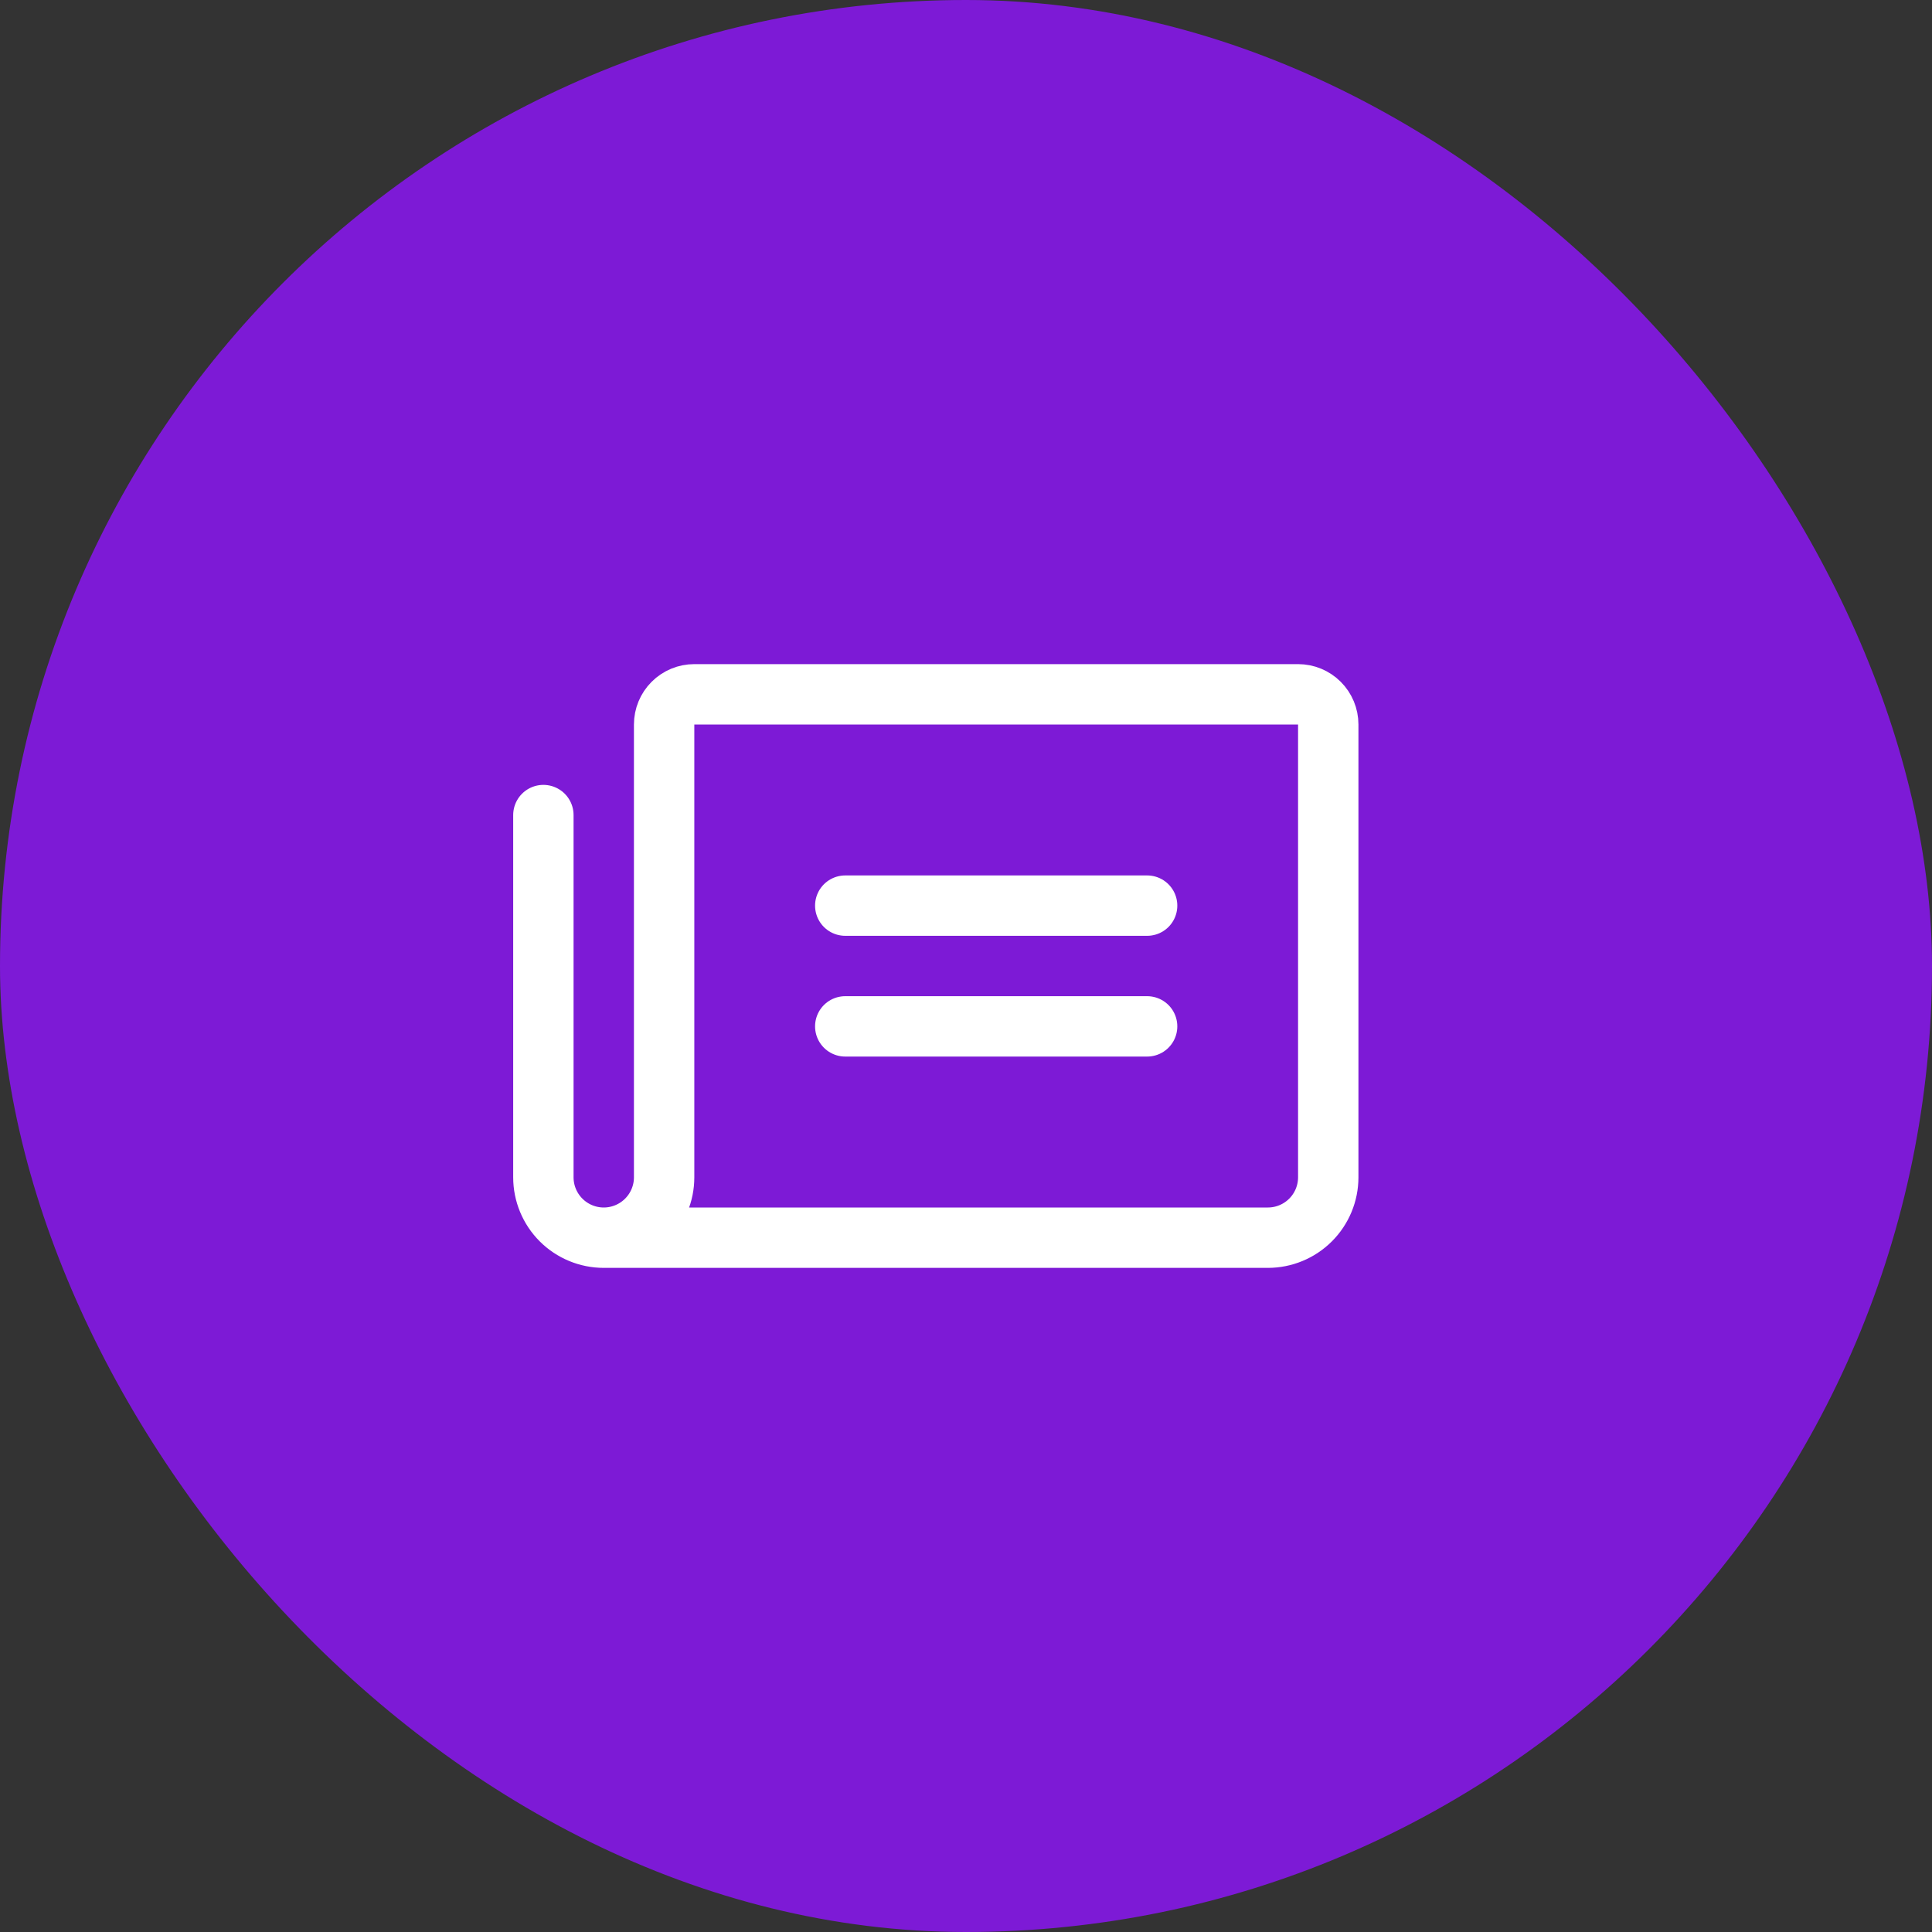
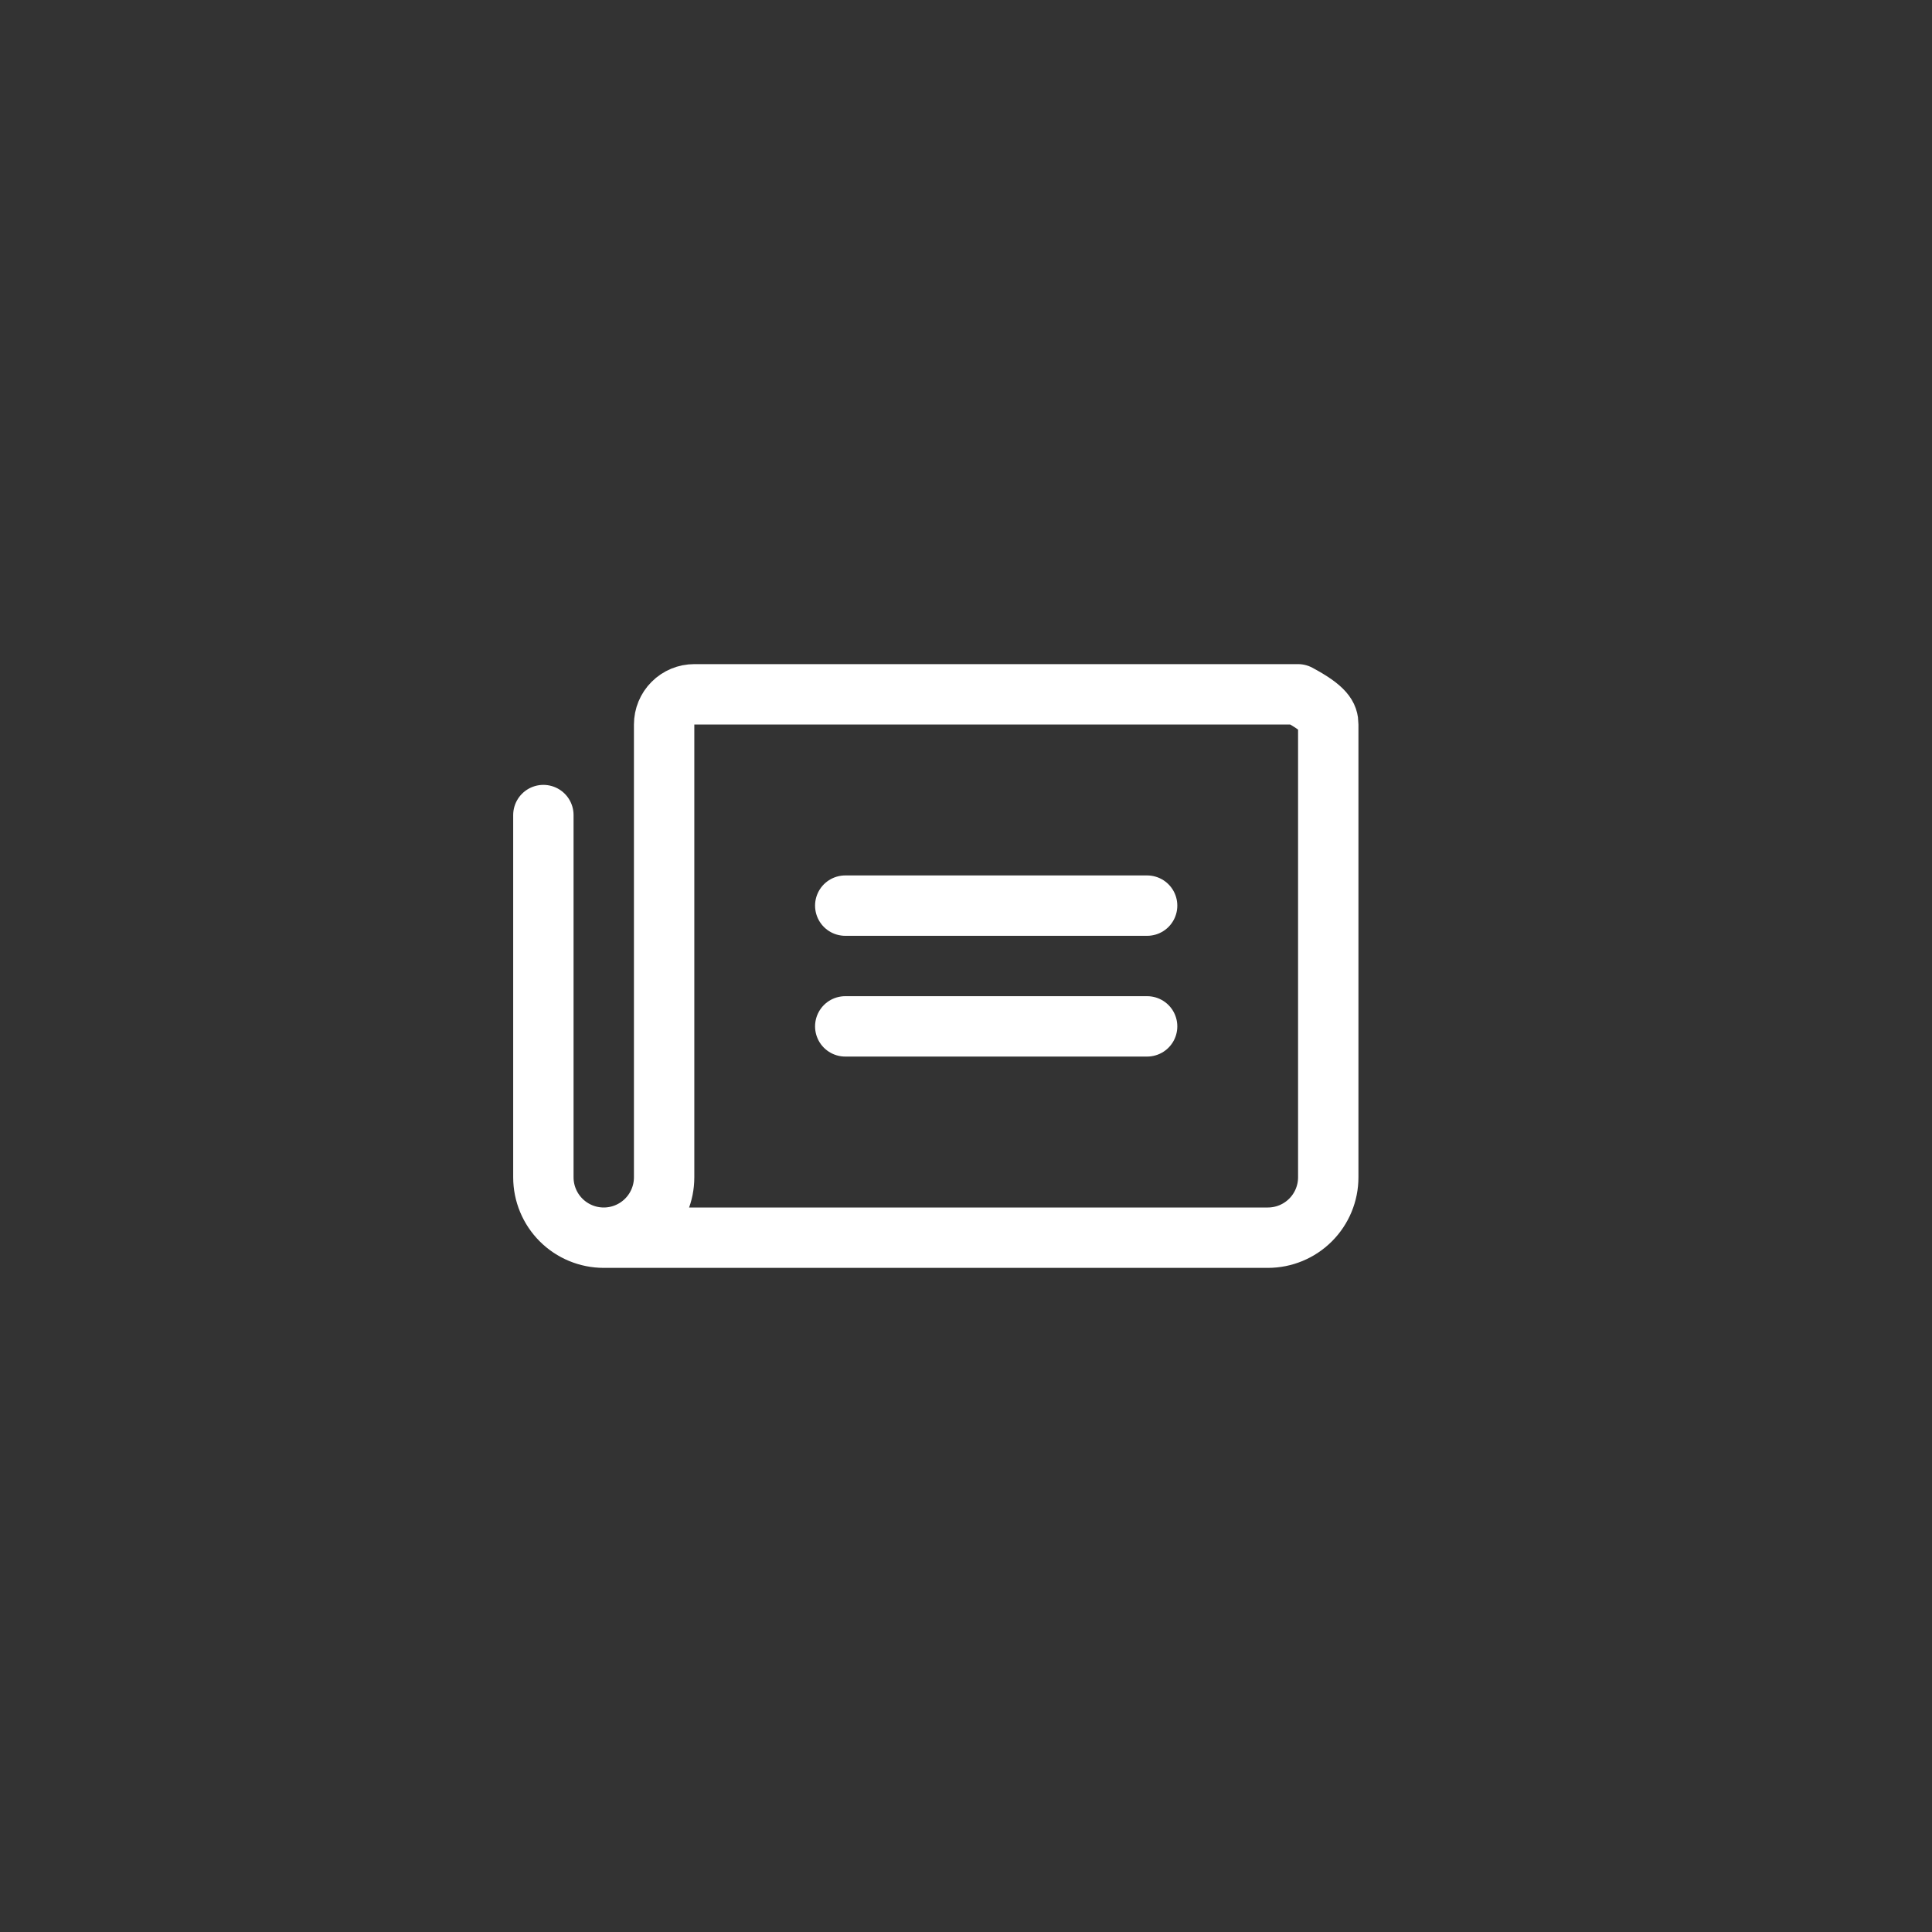
<svg xmlns="http://www.w3.org/2000/svg" width="64" height="64" viewBox="0 0 64 64" fill="none">
  <rect x="0" y="0" width="64" height="64" fill="#333333" stroke="none" />
-   <rect width="64" height="64" rx="32" fill="#7D1AD6" />
-   <path d="M28 30H38M28 34H38M20 41C20.53 41 21.039 40.789 21.414 40.414C21.789 40.039 22 39.53 22 39V24C22 23.735 22.105 23.48 22.293 23.293C22.48 23.105 22.735 23 23 23H43C43.265 23 43.52 23.105 43.707 23.293C43.895 23.48 44 23.735 44 24V39C44 39.53 43.789 40.039 43.414 40.414C43.039 40.789 42.53 41 42 41H20ZM20 41C19.47 41 18.961 40.789 18.586 40.414C18.211 40.039 18 39.53 18 39V27" stroke="white" stroke-width="2" stroke-linecap="round" stroke-linejoin="round" />
+   <path d="M28 30H38M28 34H38M20 41C20.53 41 21.039 40.789 21.414 40.414C21.789 40.039 22 39.53 22 39V24C22 23.735 22.105 23.48 22.293 23.293C22.48 23.105 22.735 23 23 23H43C43.895 23.48 44 23.735 44 24V39C44 39.53 43.789 40.039 43.414 40.414C43.039 40.789 42.53 41 42 41H20ZM20 41C19.47 41 18.961 40.789 18.586 40.414C18.211 40.039 18 39.53 18 39V27" stroke="white" stroke-width="2" stroke-linecap="round" stroke-linejoin="round" />
</svg>